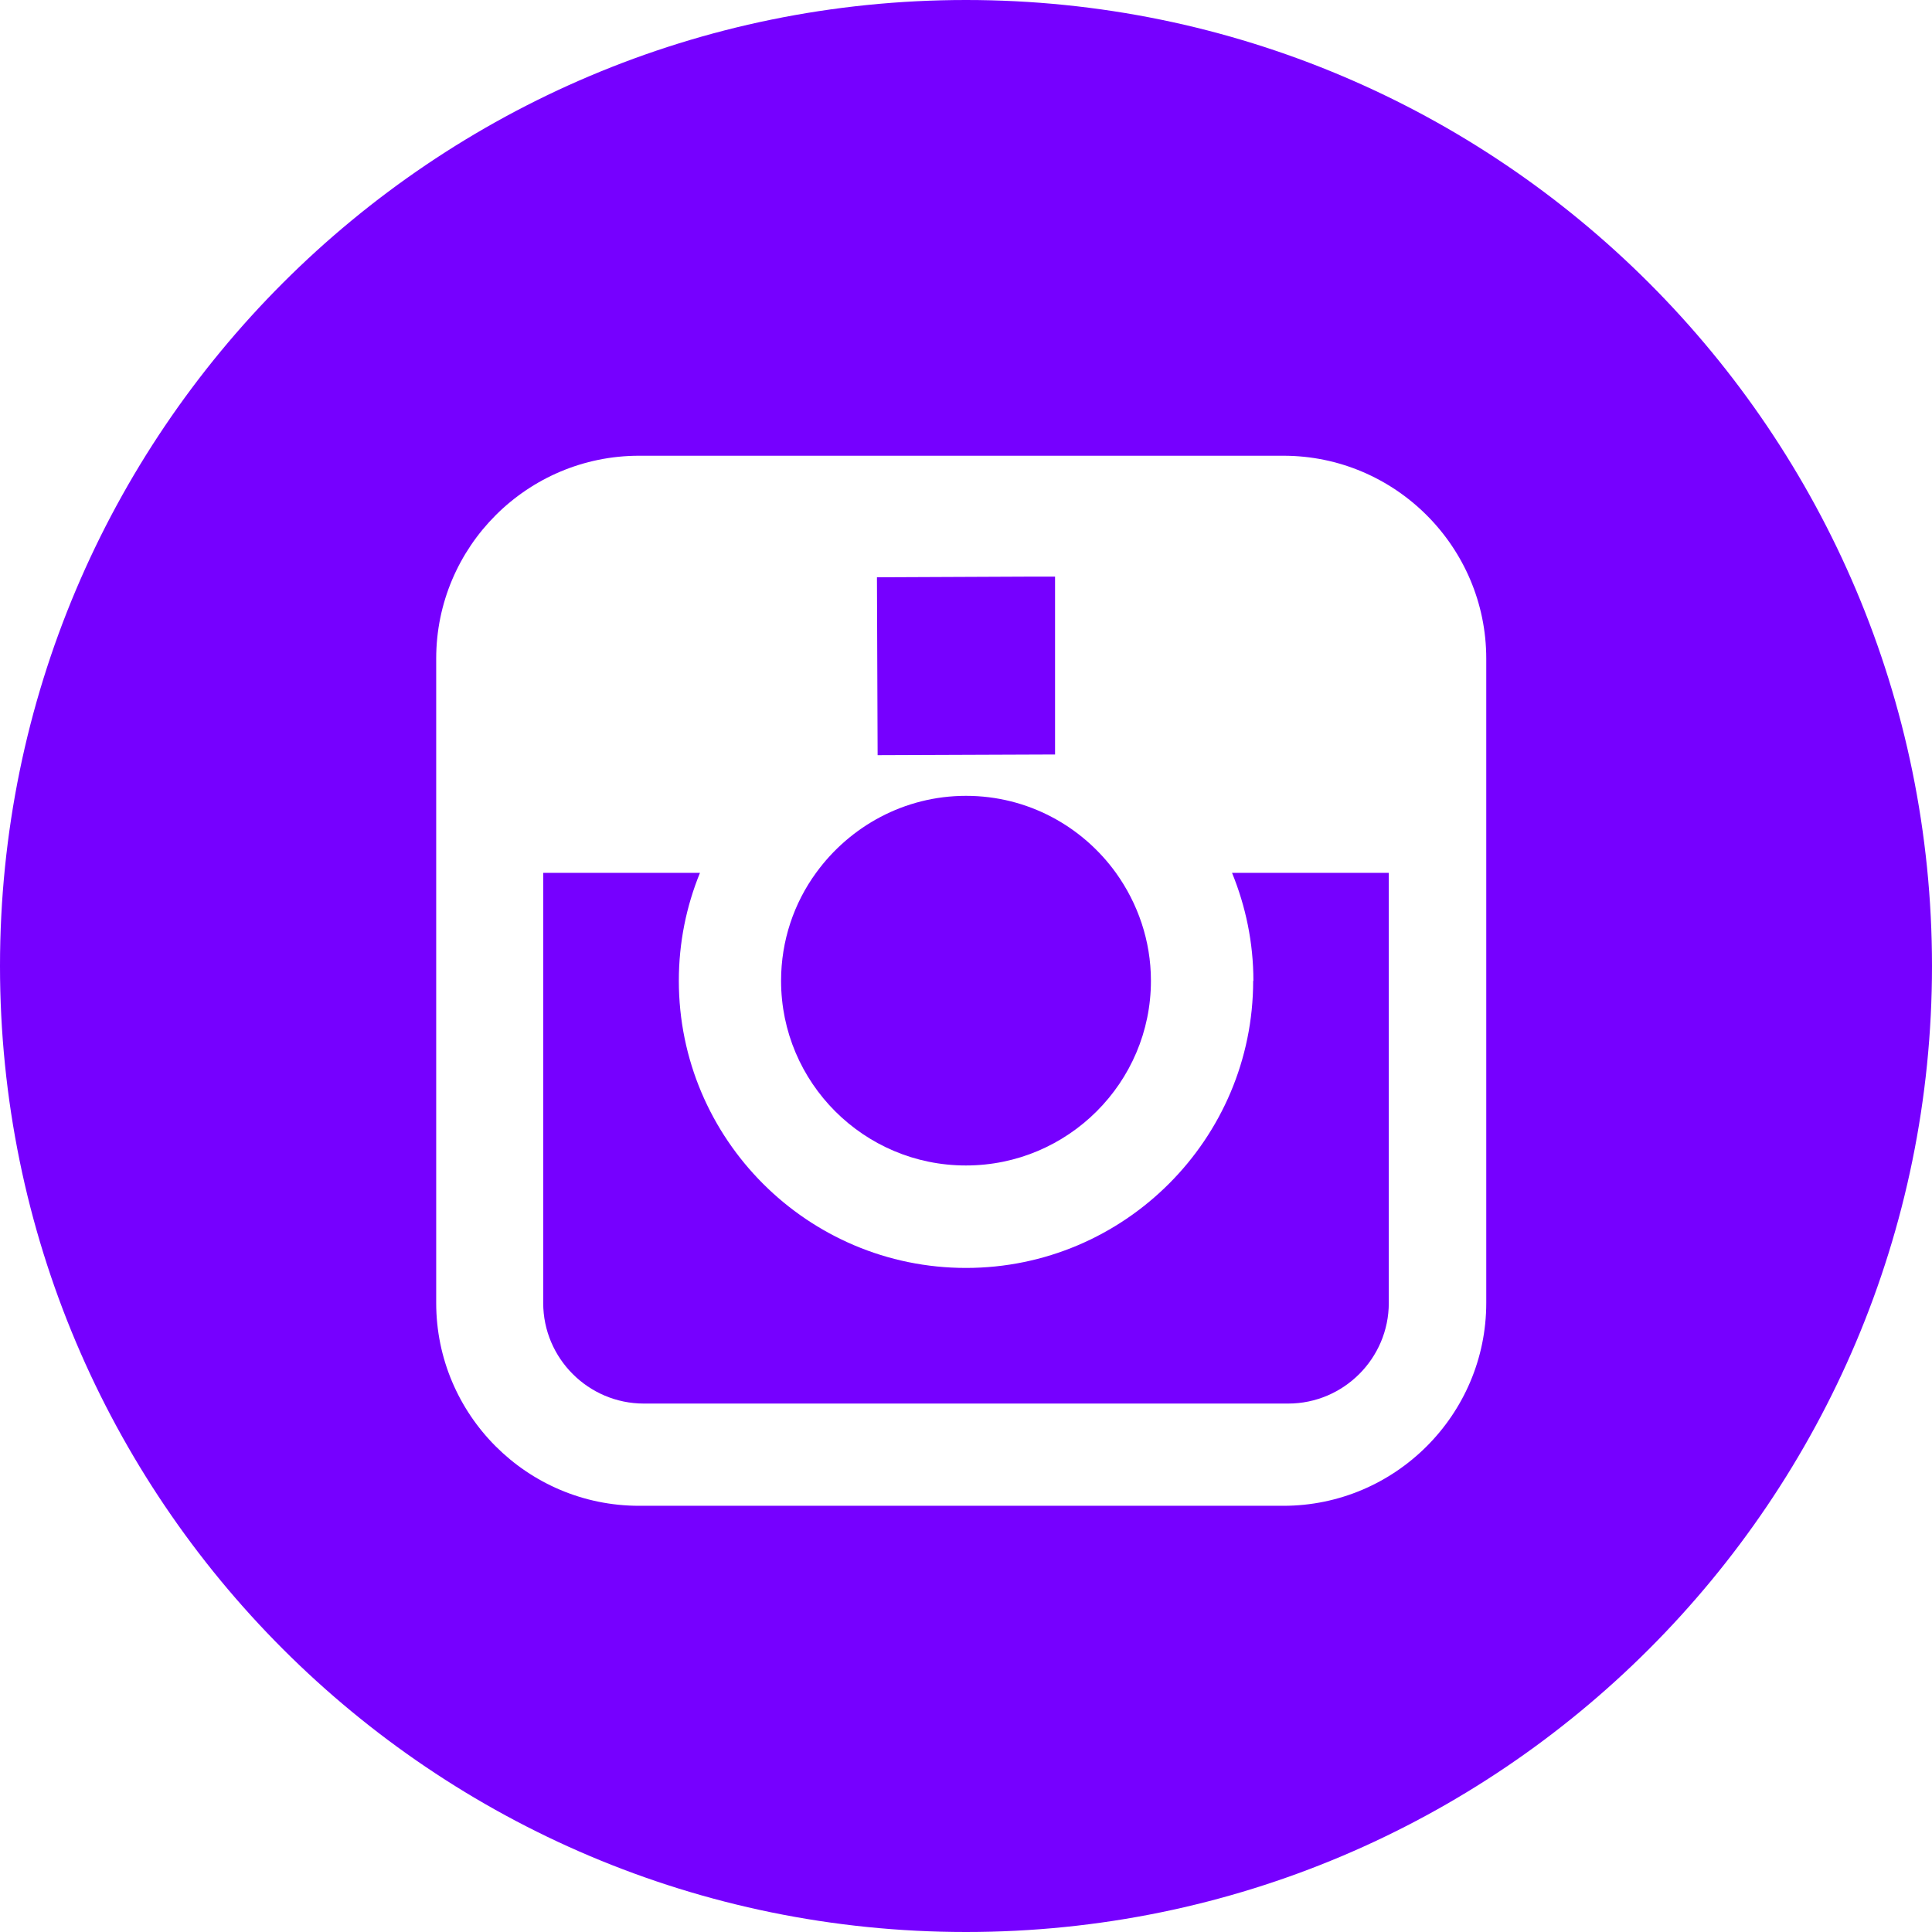
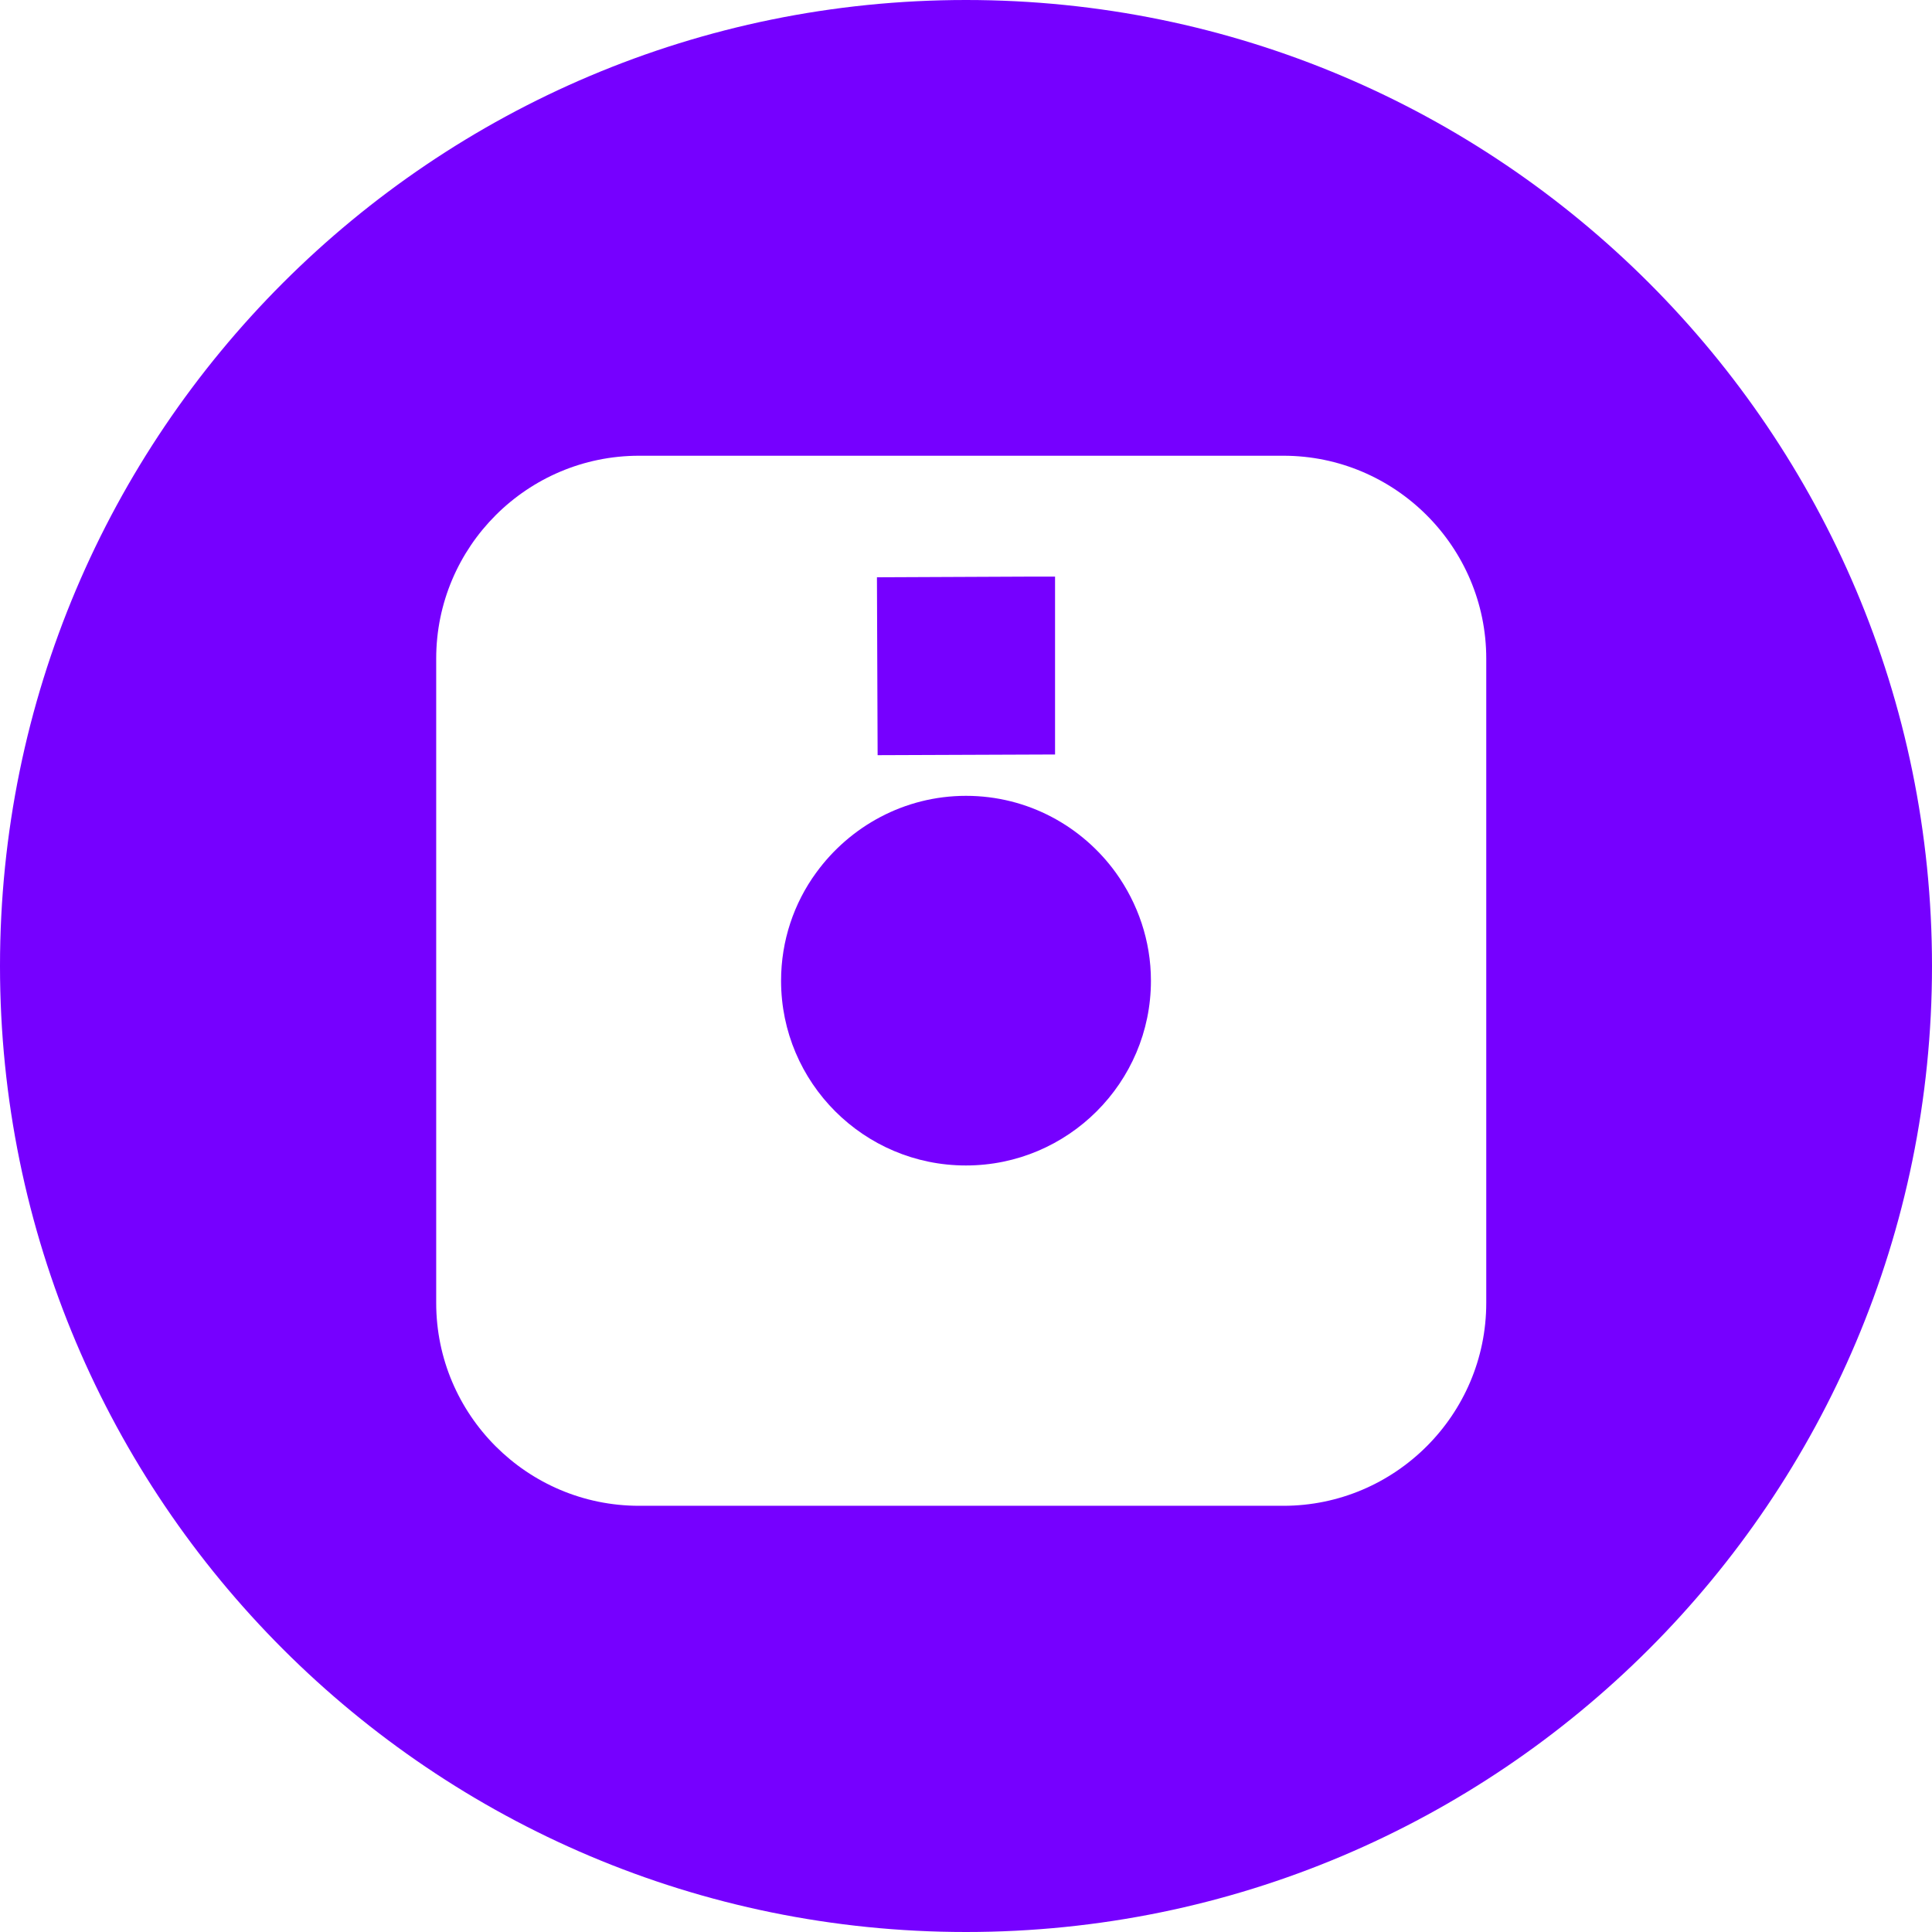
<svg xmlns="http://www.w3.org/2000/svg" id="Layer_2" data-name="Layer 2" viewBox="0 0 85.04 85.04">
  <defs>
    <style> .cls-1 { fill: #7600ff; } </style>
  </defs>
  <g id="Layer_1-2" data-name="Layer 1">
    <g>
      <polygon class="cls-1" points="46.44 33.21 46.44 26.4 46.44 25.38 45.42 25.38 38.6 25.41 38.63 33.24 46.44 33.21" />
      <path class="cls-1" d="m42.52,51.3c4.49,0,8.14-3.65,8.14-8.13,0-1.77-.58-3.41-1.54-4.75-1.48-2.05-3.88-3.39-6.6-3.39s-5.12,1.35-6.6,3.39c-.97,1.33-1.54,2.98-1.54,4.75,0,4.49,3.65,8.13,8.13,8.13Z" />
      <path class="cls-1" d="m42.52,0C19.04,0,0,19.03,0,42.52s19.04,42.52,42.52,42.52,42.52-19.04,42.52-42.52S66,0,42.52,0Zm22.9,38.42v18.93c0,4.92-4.01,8.93-8.93,8.93h-28.36c-4.93,0-8.93-4.01-8.93-8.93v-28.36c0-4.93,4.01-8.93,8.93-8.93h28.36c4.92,0,8.93,4.01,8.93,8.93,0,0,0,9.43,0,9.43Z" />
-       <path class="cls-1" d="m55.16,43.17c0,6.97-5.67,12.64-12.64,12.64s-12.64-5.67-12.64-12.64c0-1.68.33-3.28.93-4.75h-6.9v18.93c0,2.44,1.99,4.43,4.43,4.43h28.36c2.44,0,4.43-1.99,4.43-4.43v-18.93h-6.9c.6,1.47.94,3.07.94,4.75Z" />
    </g>
  </g>
</svg>